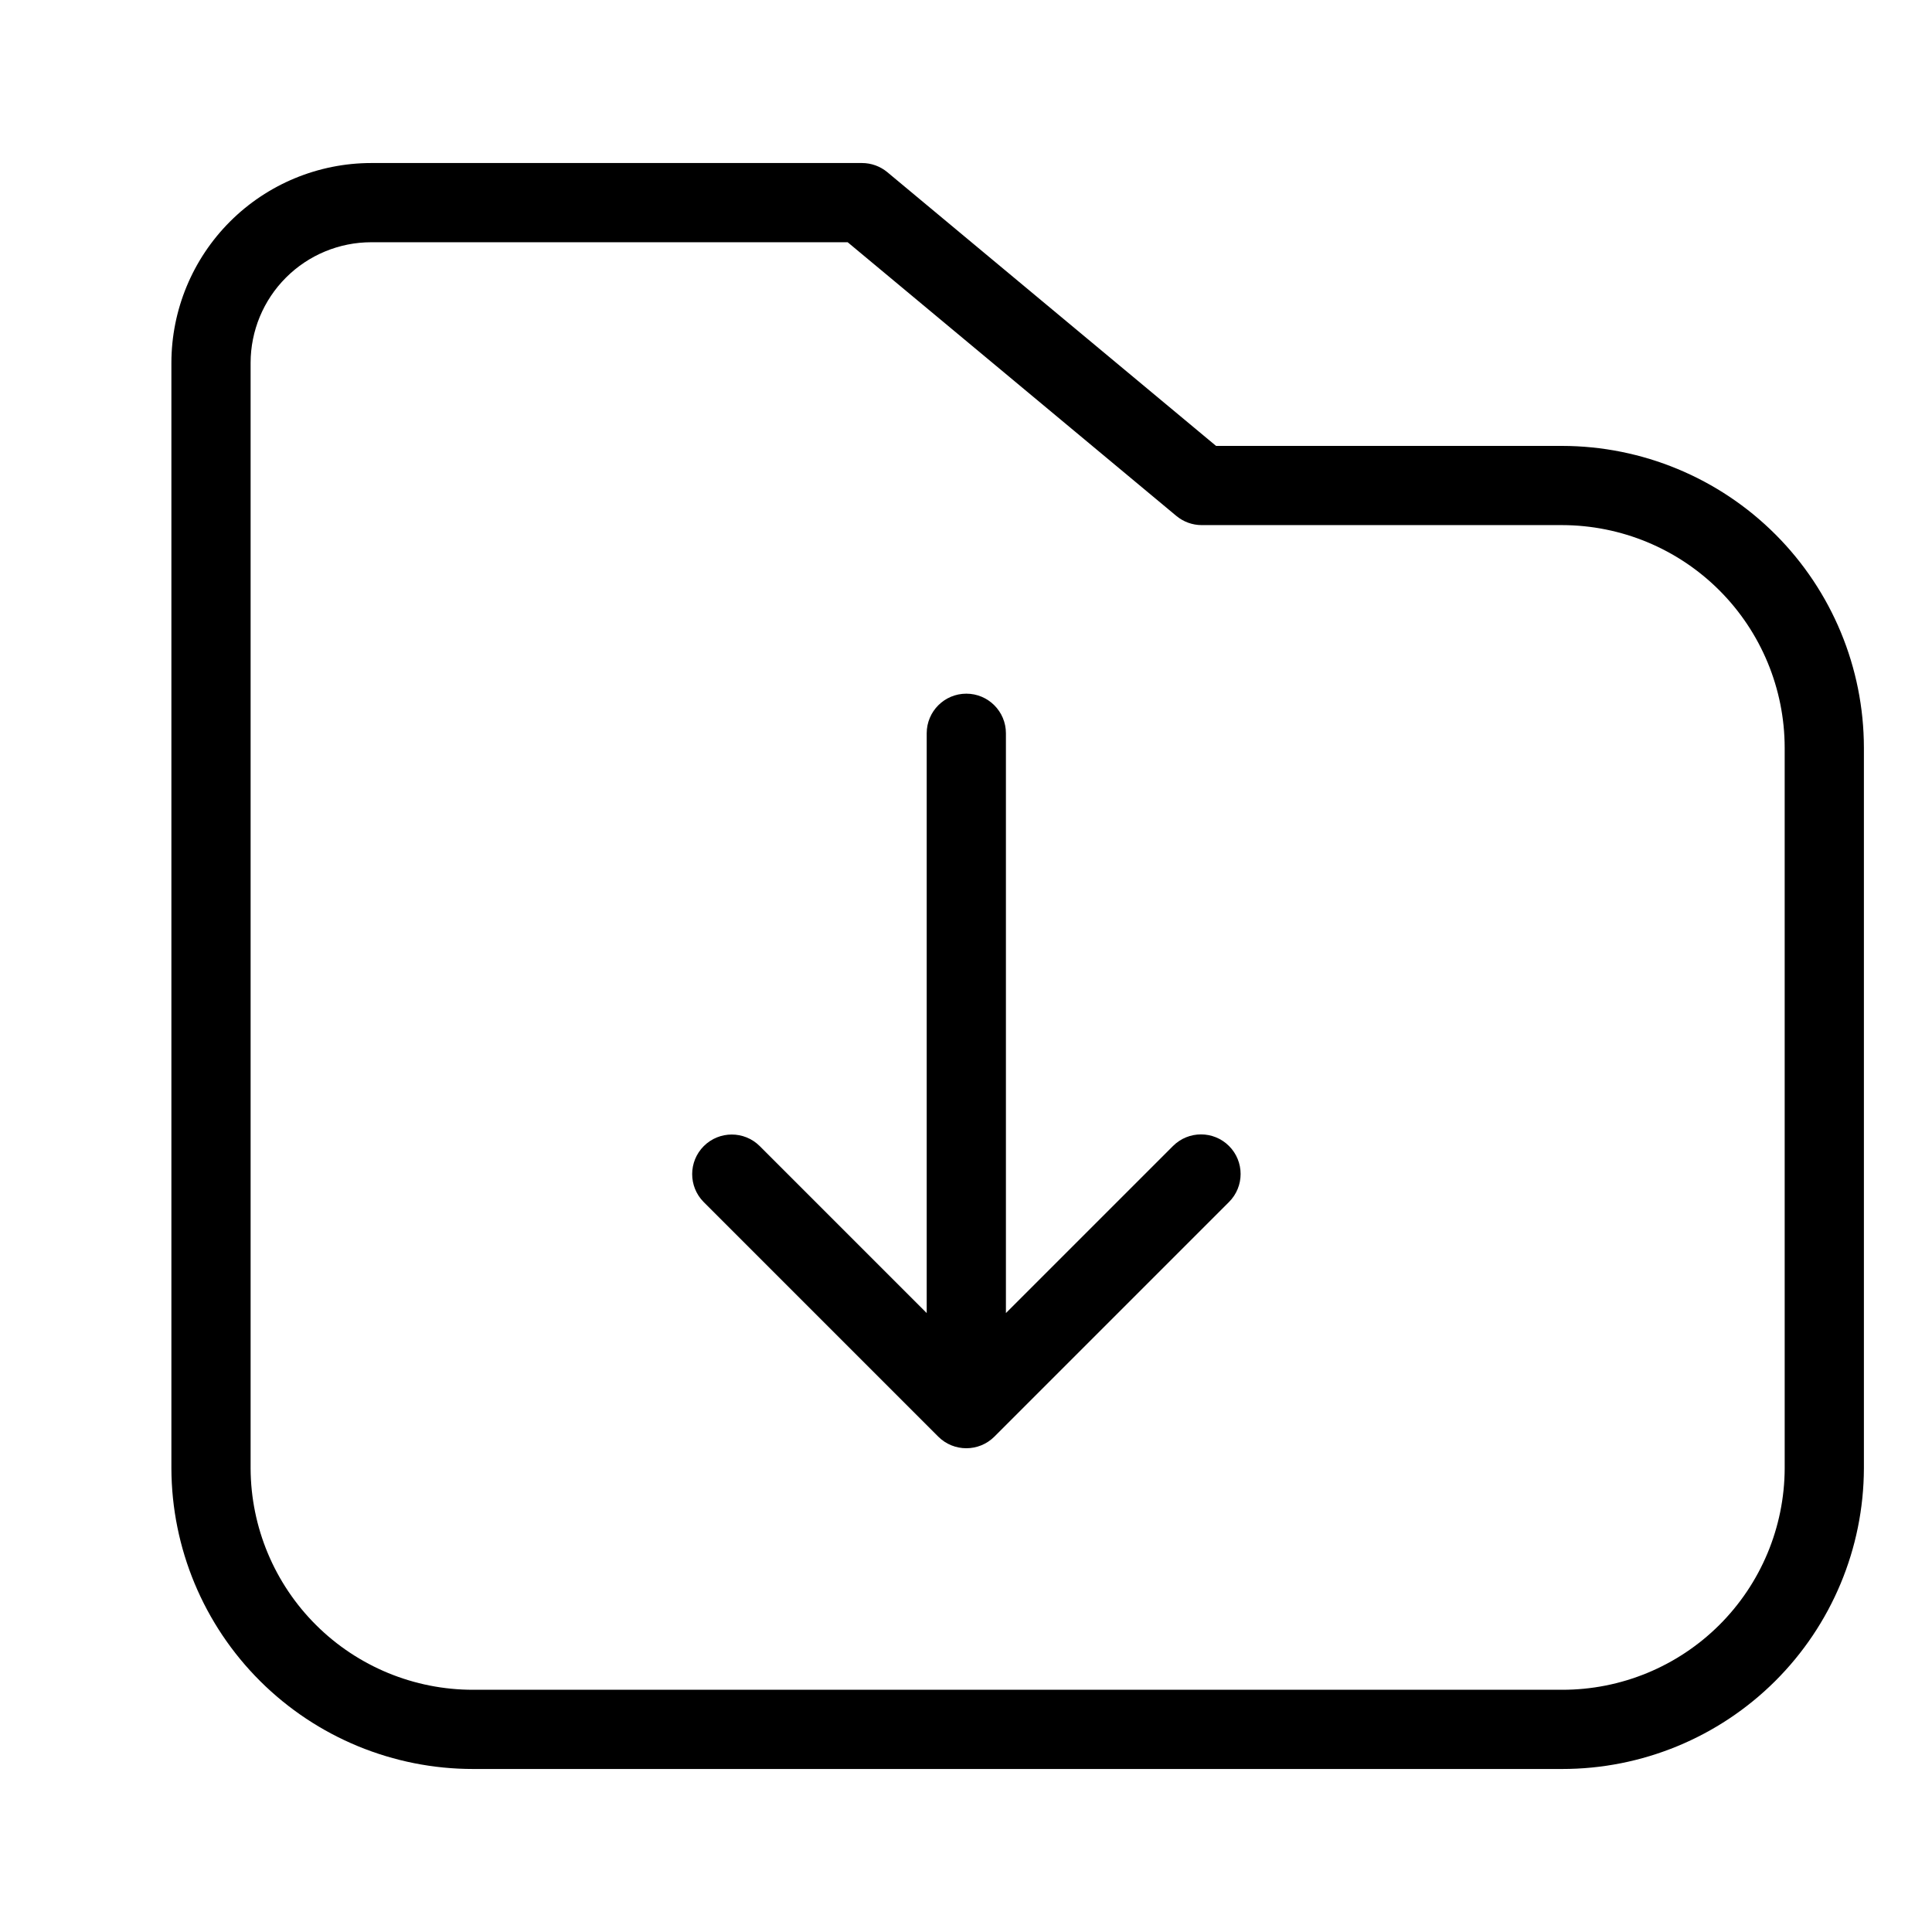
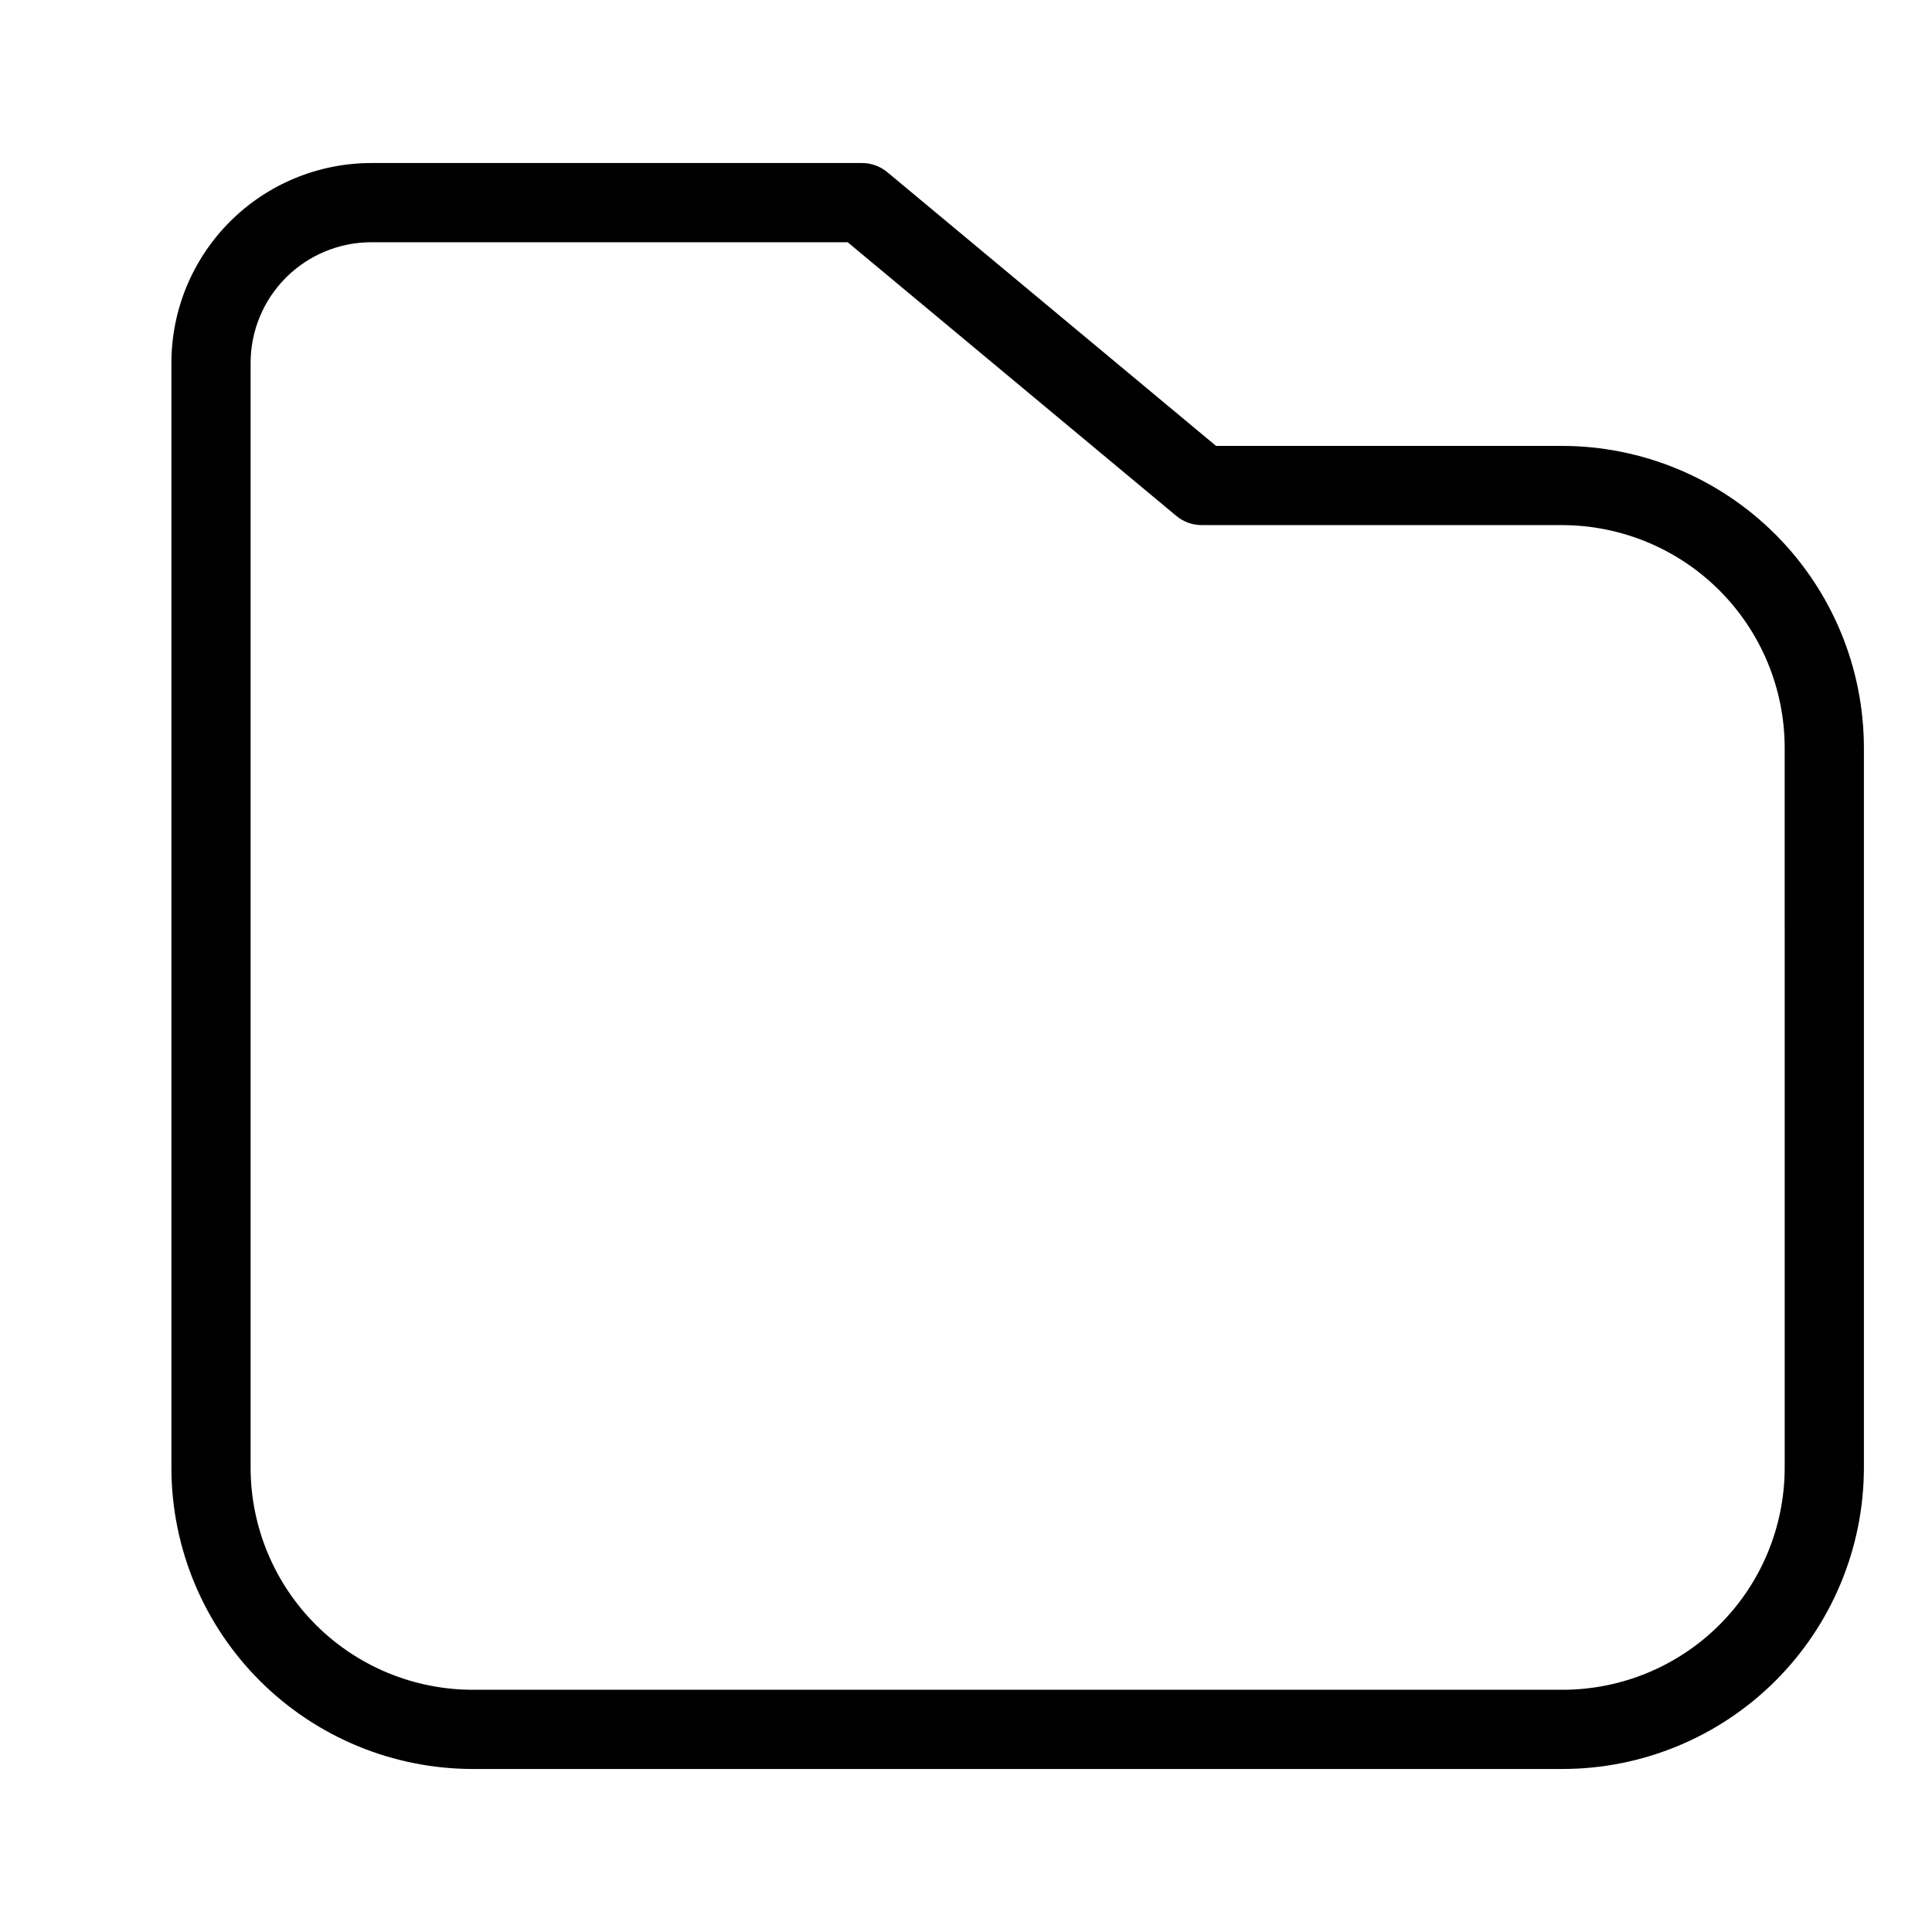
<svg xmlns="http://www.w3.org/2000/svg" fill="#000000" width="800px" height="800px" version="1.1" viewBox="144 144 512 512">
  <g>
    <path d="m557.97 262.17h-91.703l-87.109-72.535c-1.887-1.57-4.262-2.43-6.715-2.43h-130.08c-14.035 0.016-27.492 5.598-37.418 15.523-9.922 9.926-15.508 23.383-15.523 37.418v293.01c0.07 21.16 8.531 41.43 23.527 56.359s35.301 23.305 56.461 23.285h288.56c21.16 0.02 41.465-8.355 56.461-23.285 14.992-14.93 23.453-35.199 23.523-56.359v-191c-0.023-21.207-8.457-41.539-23.453-56.531-14.996-14.996-35.324-23.43-56.531-23.453zm58.992 270.99v-0.004c-0.062 15.594-6.309 30.527-17.367 41.523-11.062 10.996-26.031 17.156-41.625 17.129h-288.56c-15.598 0.027-30.566-6.133-41.625-17.129-11.059-10.996-17.305-25.93-17.371-41.523v-293.01c0.012-8.473 3.379-16.59 9.371-22.582 5.988-5.988 14.109-9.359 22.578-9.367h126.28l87.109 72.535v-0.004c1.887 1.57 4.262 2.43 6.715 2.43h95.5c15.641 0.02 30.637 6.242 41.695 17.301 11.059 11.059 17.281 26.055 17.297 41.695z" />
-     <path d="m454.86 447.7-44.281 44.277v-153.65c0-5.797-4.699-10.496-10.496-10.496-5.797 0-10.496 4.699-10.496 10.496v153.65l-44.277-44.277c-4.102-4.062-10.719-4.047-14.805 0.035-4.082 4.086-4.098 10.703-0.035 14.805l62.184 62.191c4.109 4.09 10.75 4.09 14.859 0l62.188-62.191c4.098-4.098 4.098-10.742 0-14.84s-10.742-4.098-14.84 0z" />
  </g>
</svg>